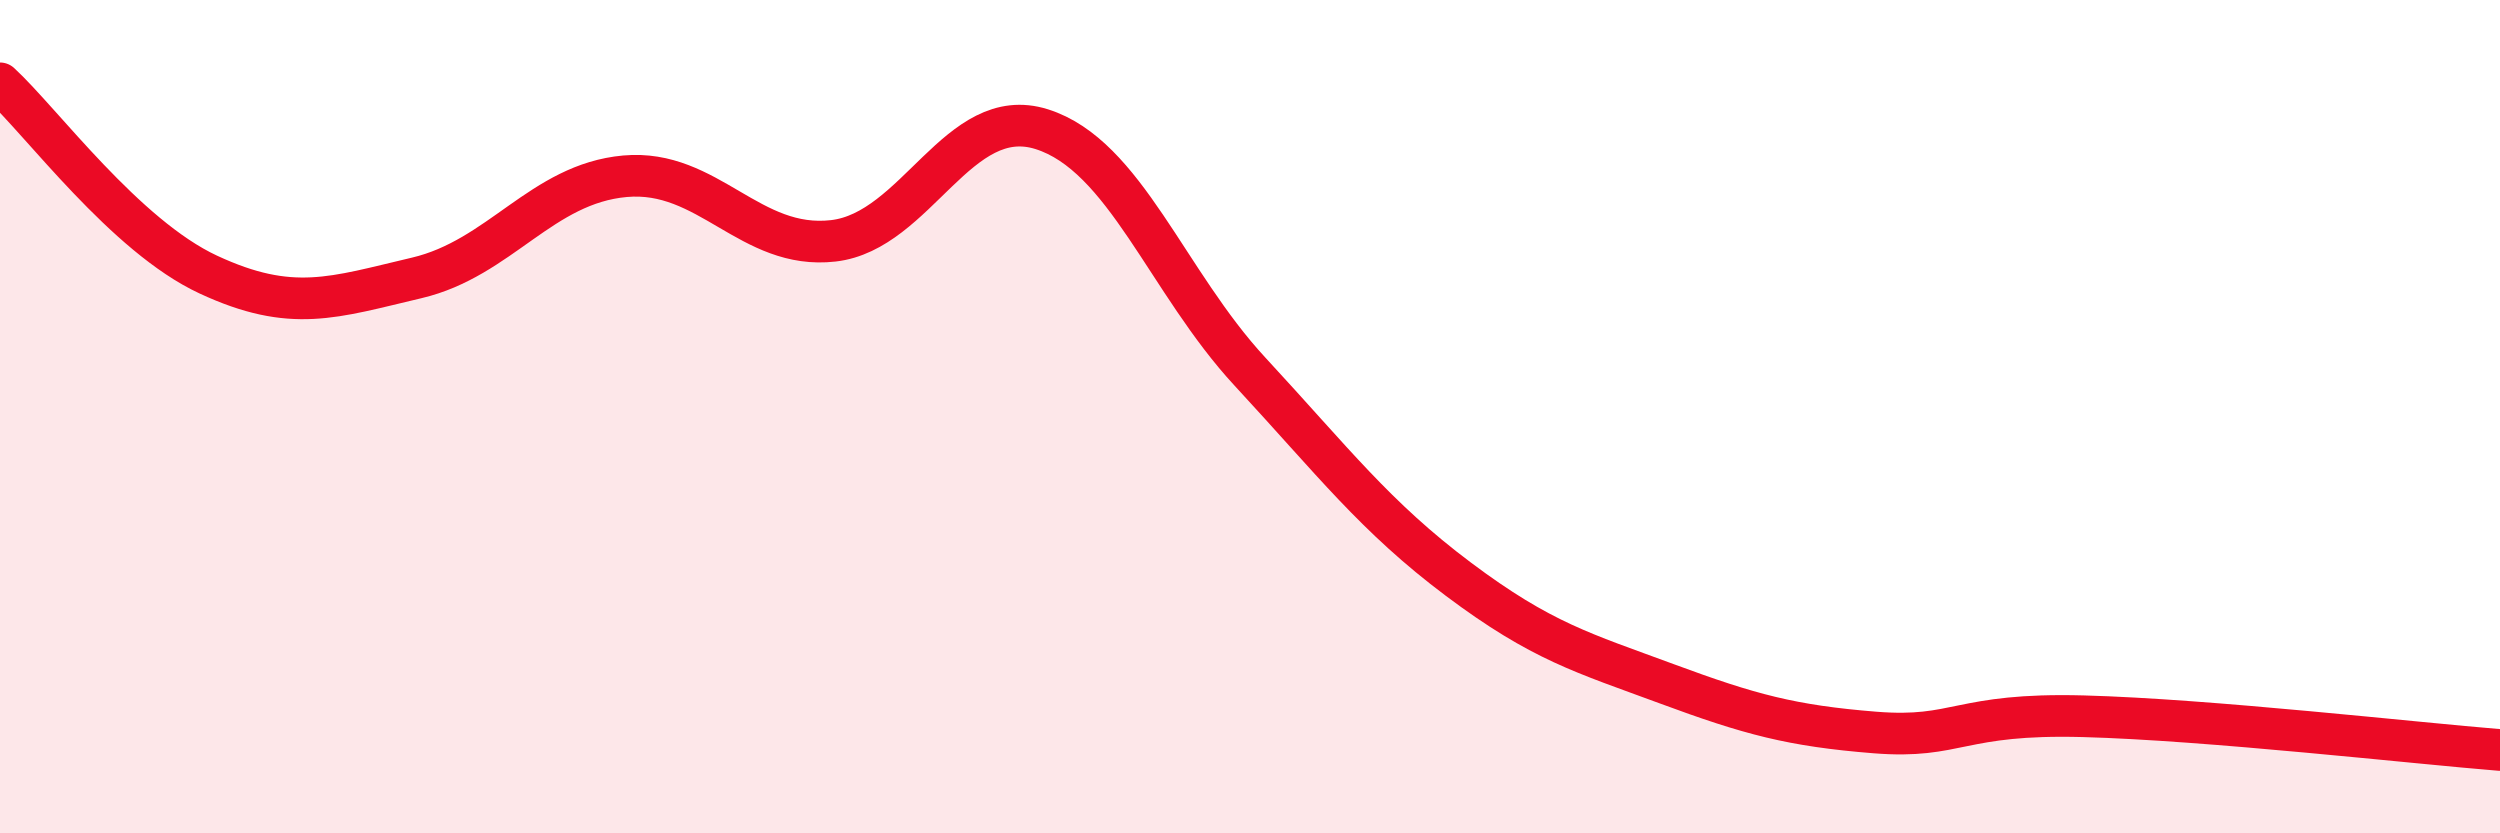
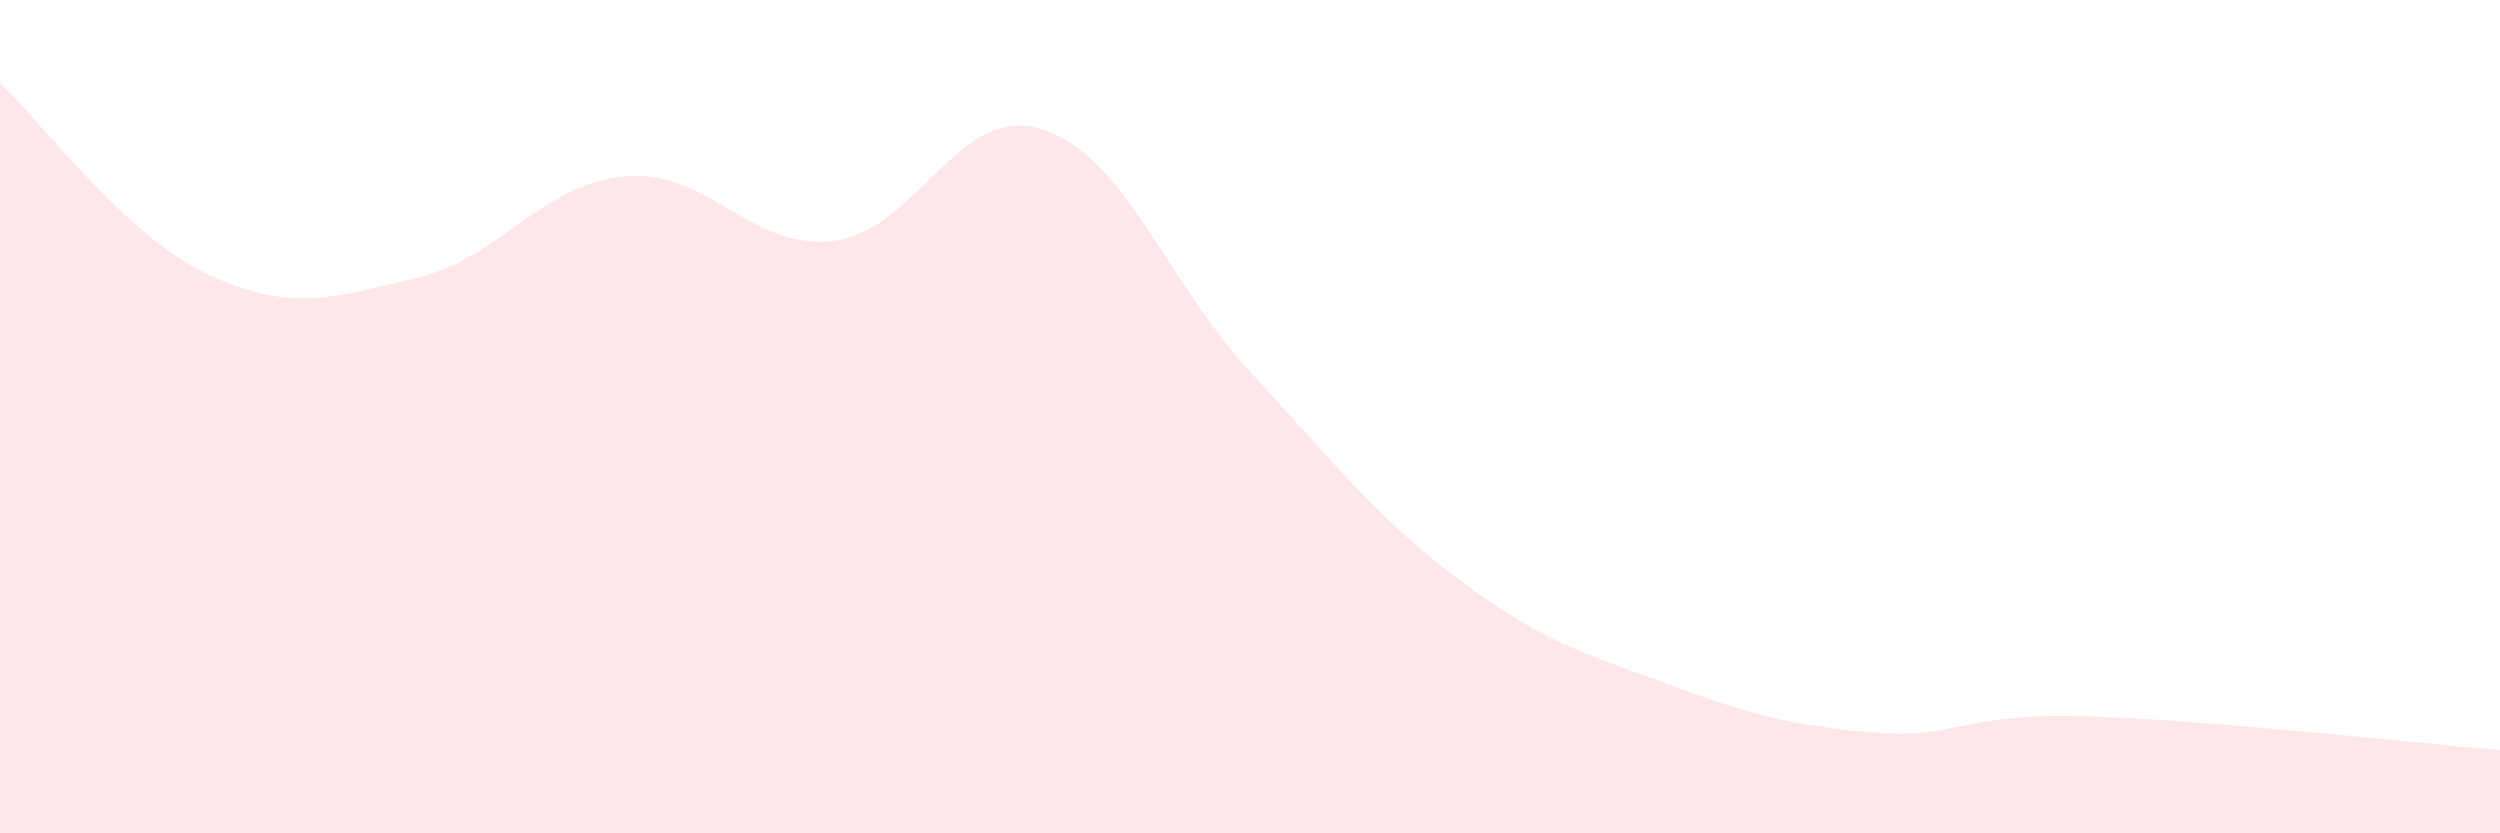
<svg xmlns="http://www.w3.org/2000/svg" width="60" height="20" viewBox="0 0 60 20">
  <path d="M 0,2 C 1,2.92 3,5.66 5,6.59 C 7,7.52 8,7.14 10,6.67 C 12,6.2 13,4.41 15,4.23 C 17,4.05 18,6.01 20,5.78 C 22,5.55 23,2.47 25,3.1 C 27,3.73 28,6.76 30,8.92 C 32,11.08 33,12.4 35,13.9 C 37,15.4 38,15.67 40,16.41 C 42,17.15 43,17.42 45,17.58 C 47,17.74 47,17.11 50,17.19 C 53,17.27 58,17.84 60,18L60 20L0 20Z" fill="#EB0A25" opacity="0.1" stroke-linecap="round" stroke-linejoin="round" />
-   <path d="M 0,2 C 1,2.92 3,5.66 5,6.59 C 7,7.52 8,7.14 10,6.67 C 12,6.2 13,4.41 15,4.23 C 17,4.05 18,6.01 20,5.78 C 22,5.55 23,2.47 25,3.1 C 27,3.73 28,6.76 30,8.92 C 32,11.08 33,12.4 35,13.9 C 37,15.4 38,15.67 40,16.41 C 42,17.15 43,17.42 45,17.58 C 47,17.74 47,17.11 50,17.19 C 53,17.27 58,17.84 60,18" stroke="#EB0A25" stroke-width="1" fill="none" stroke-linecap="round" stroke-linejoin="round" />
</svg>